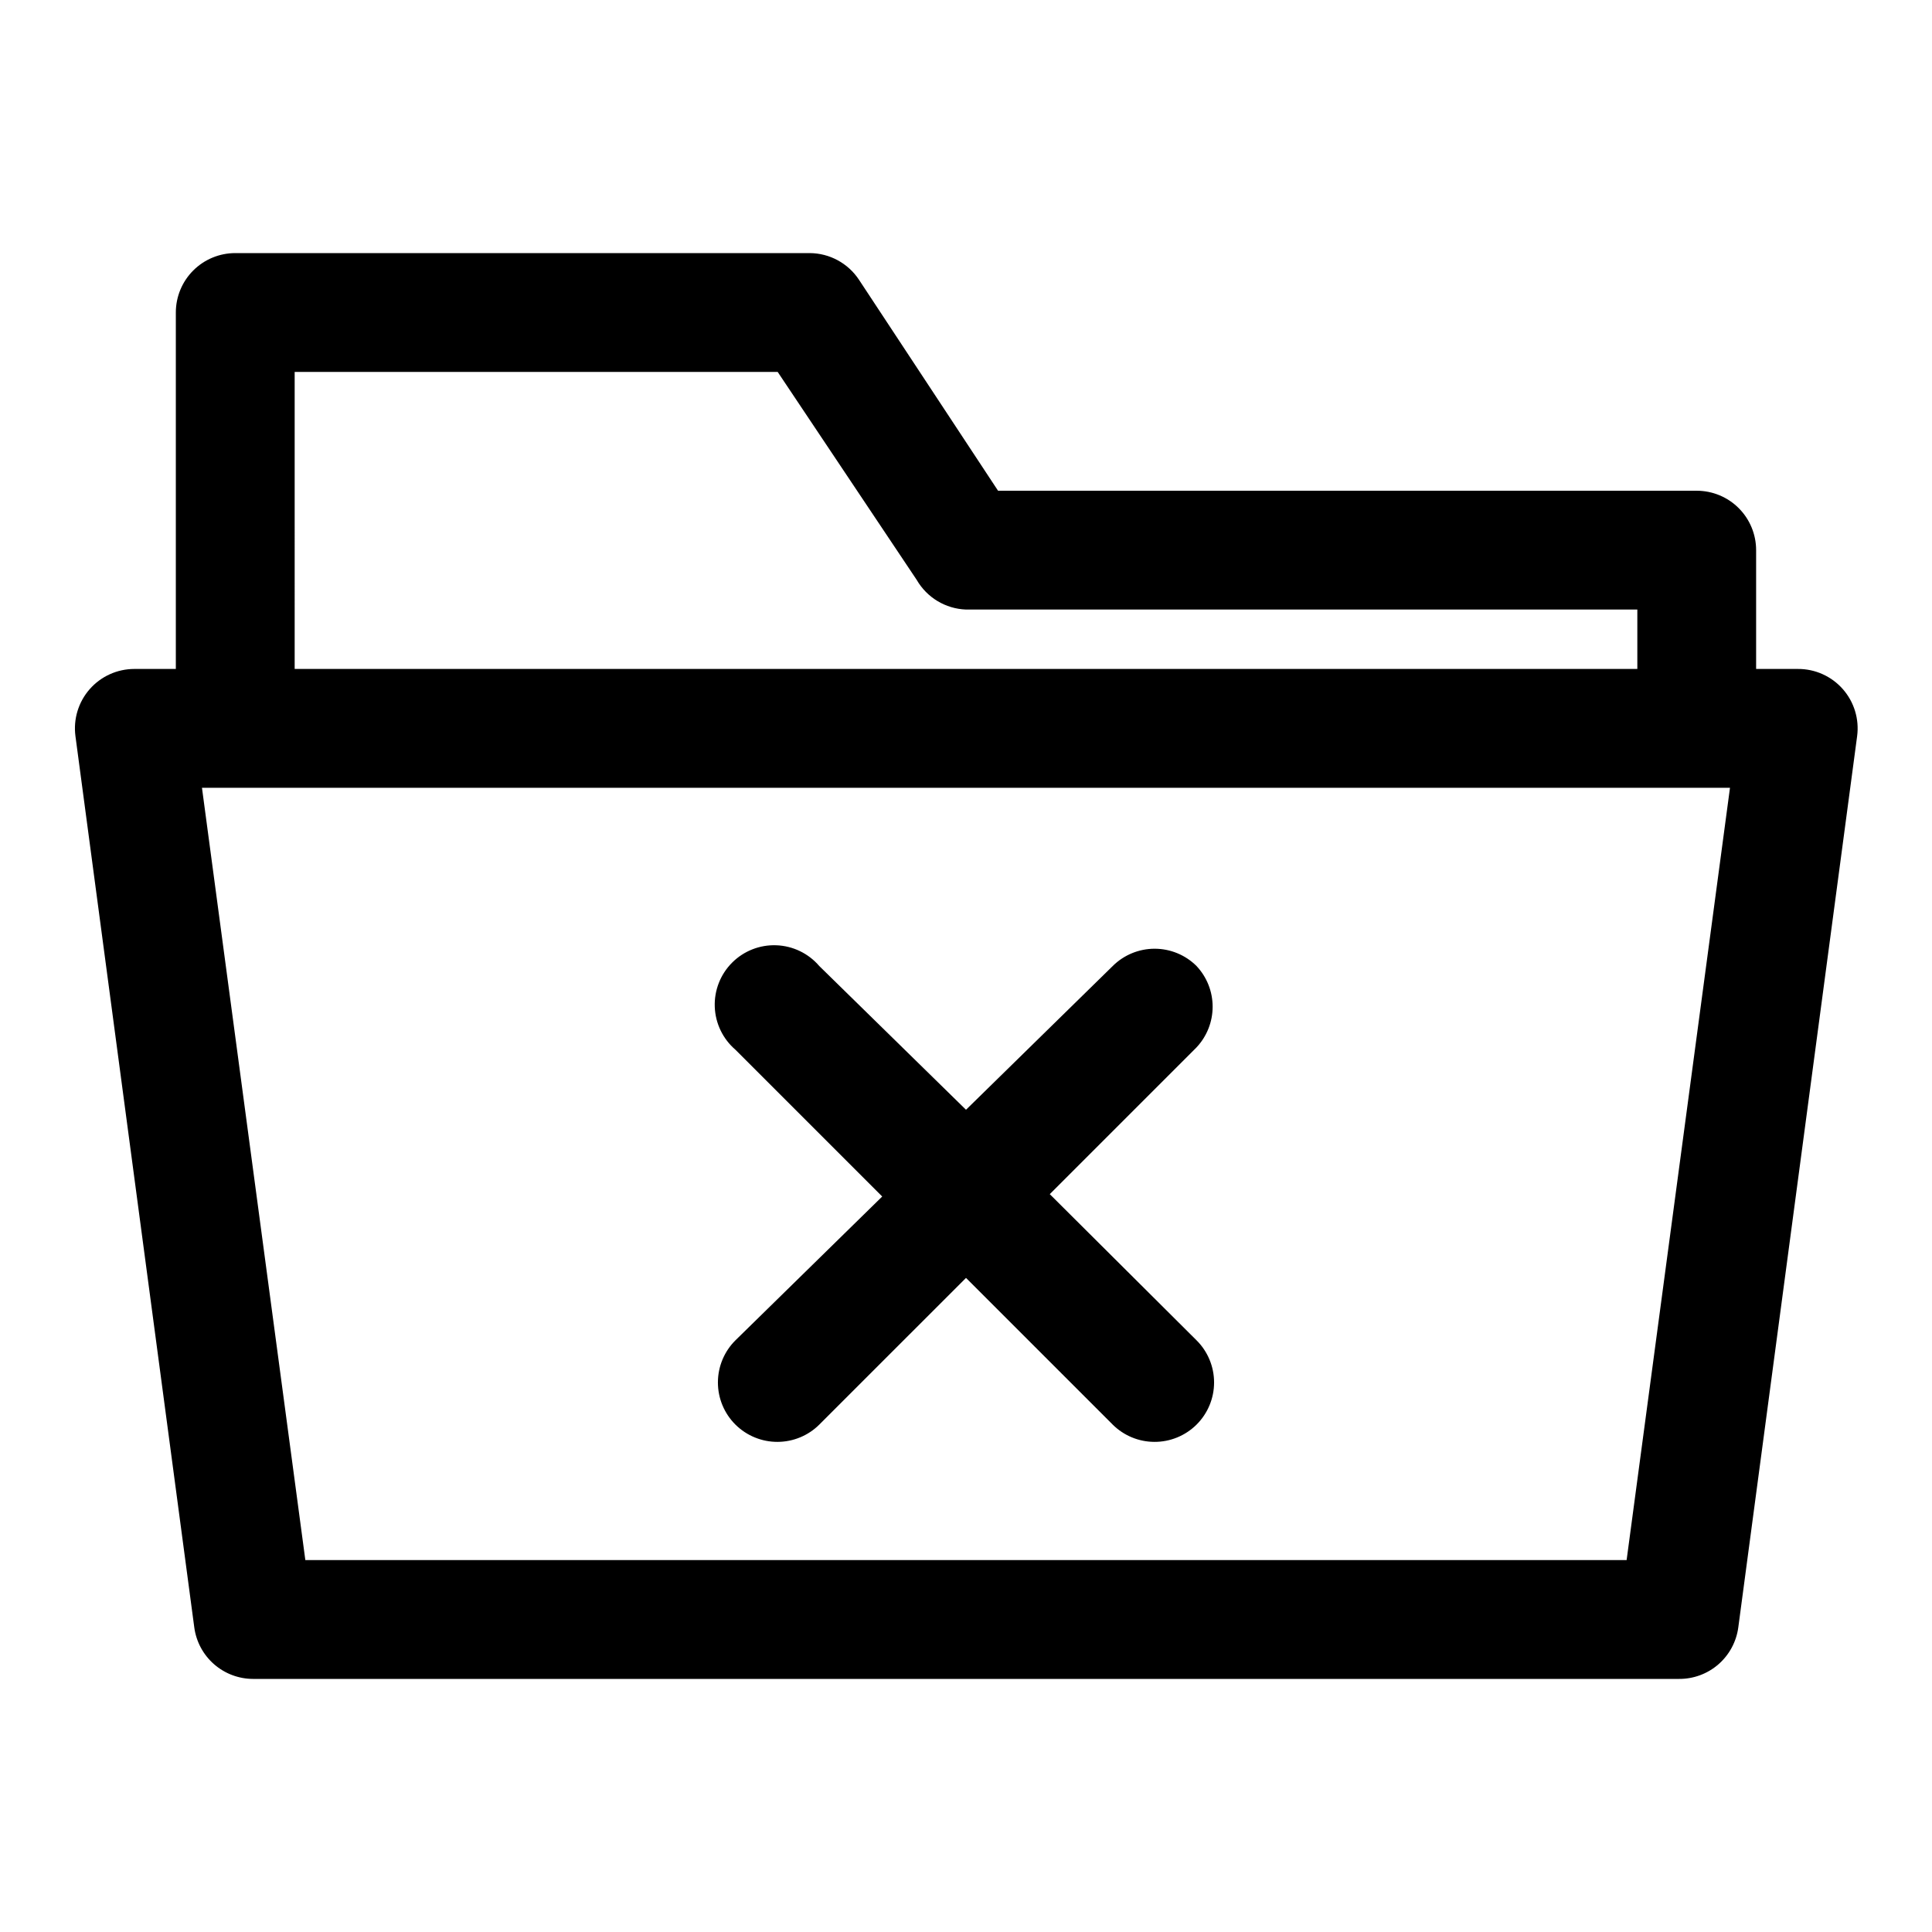
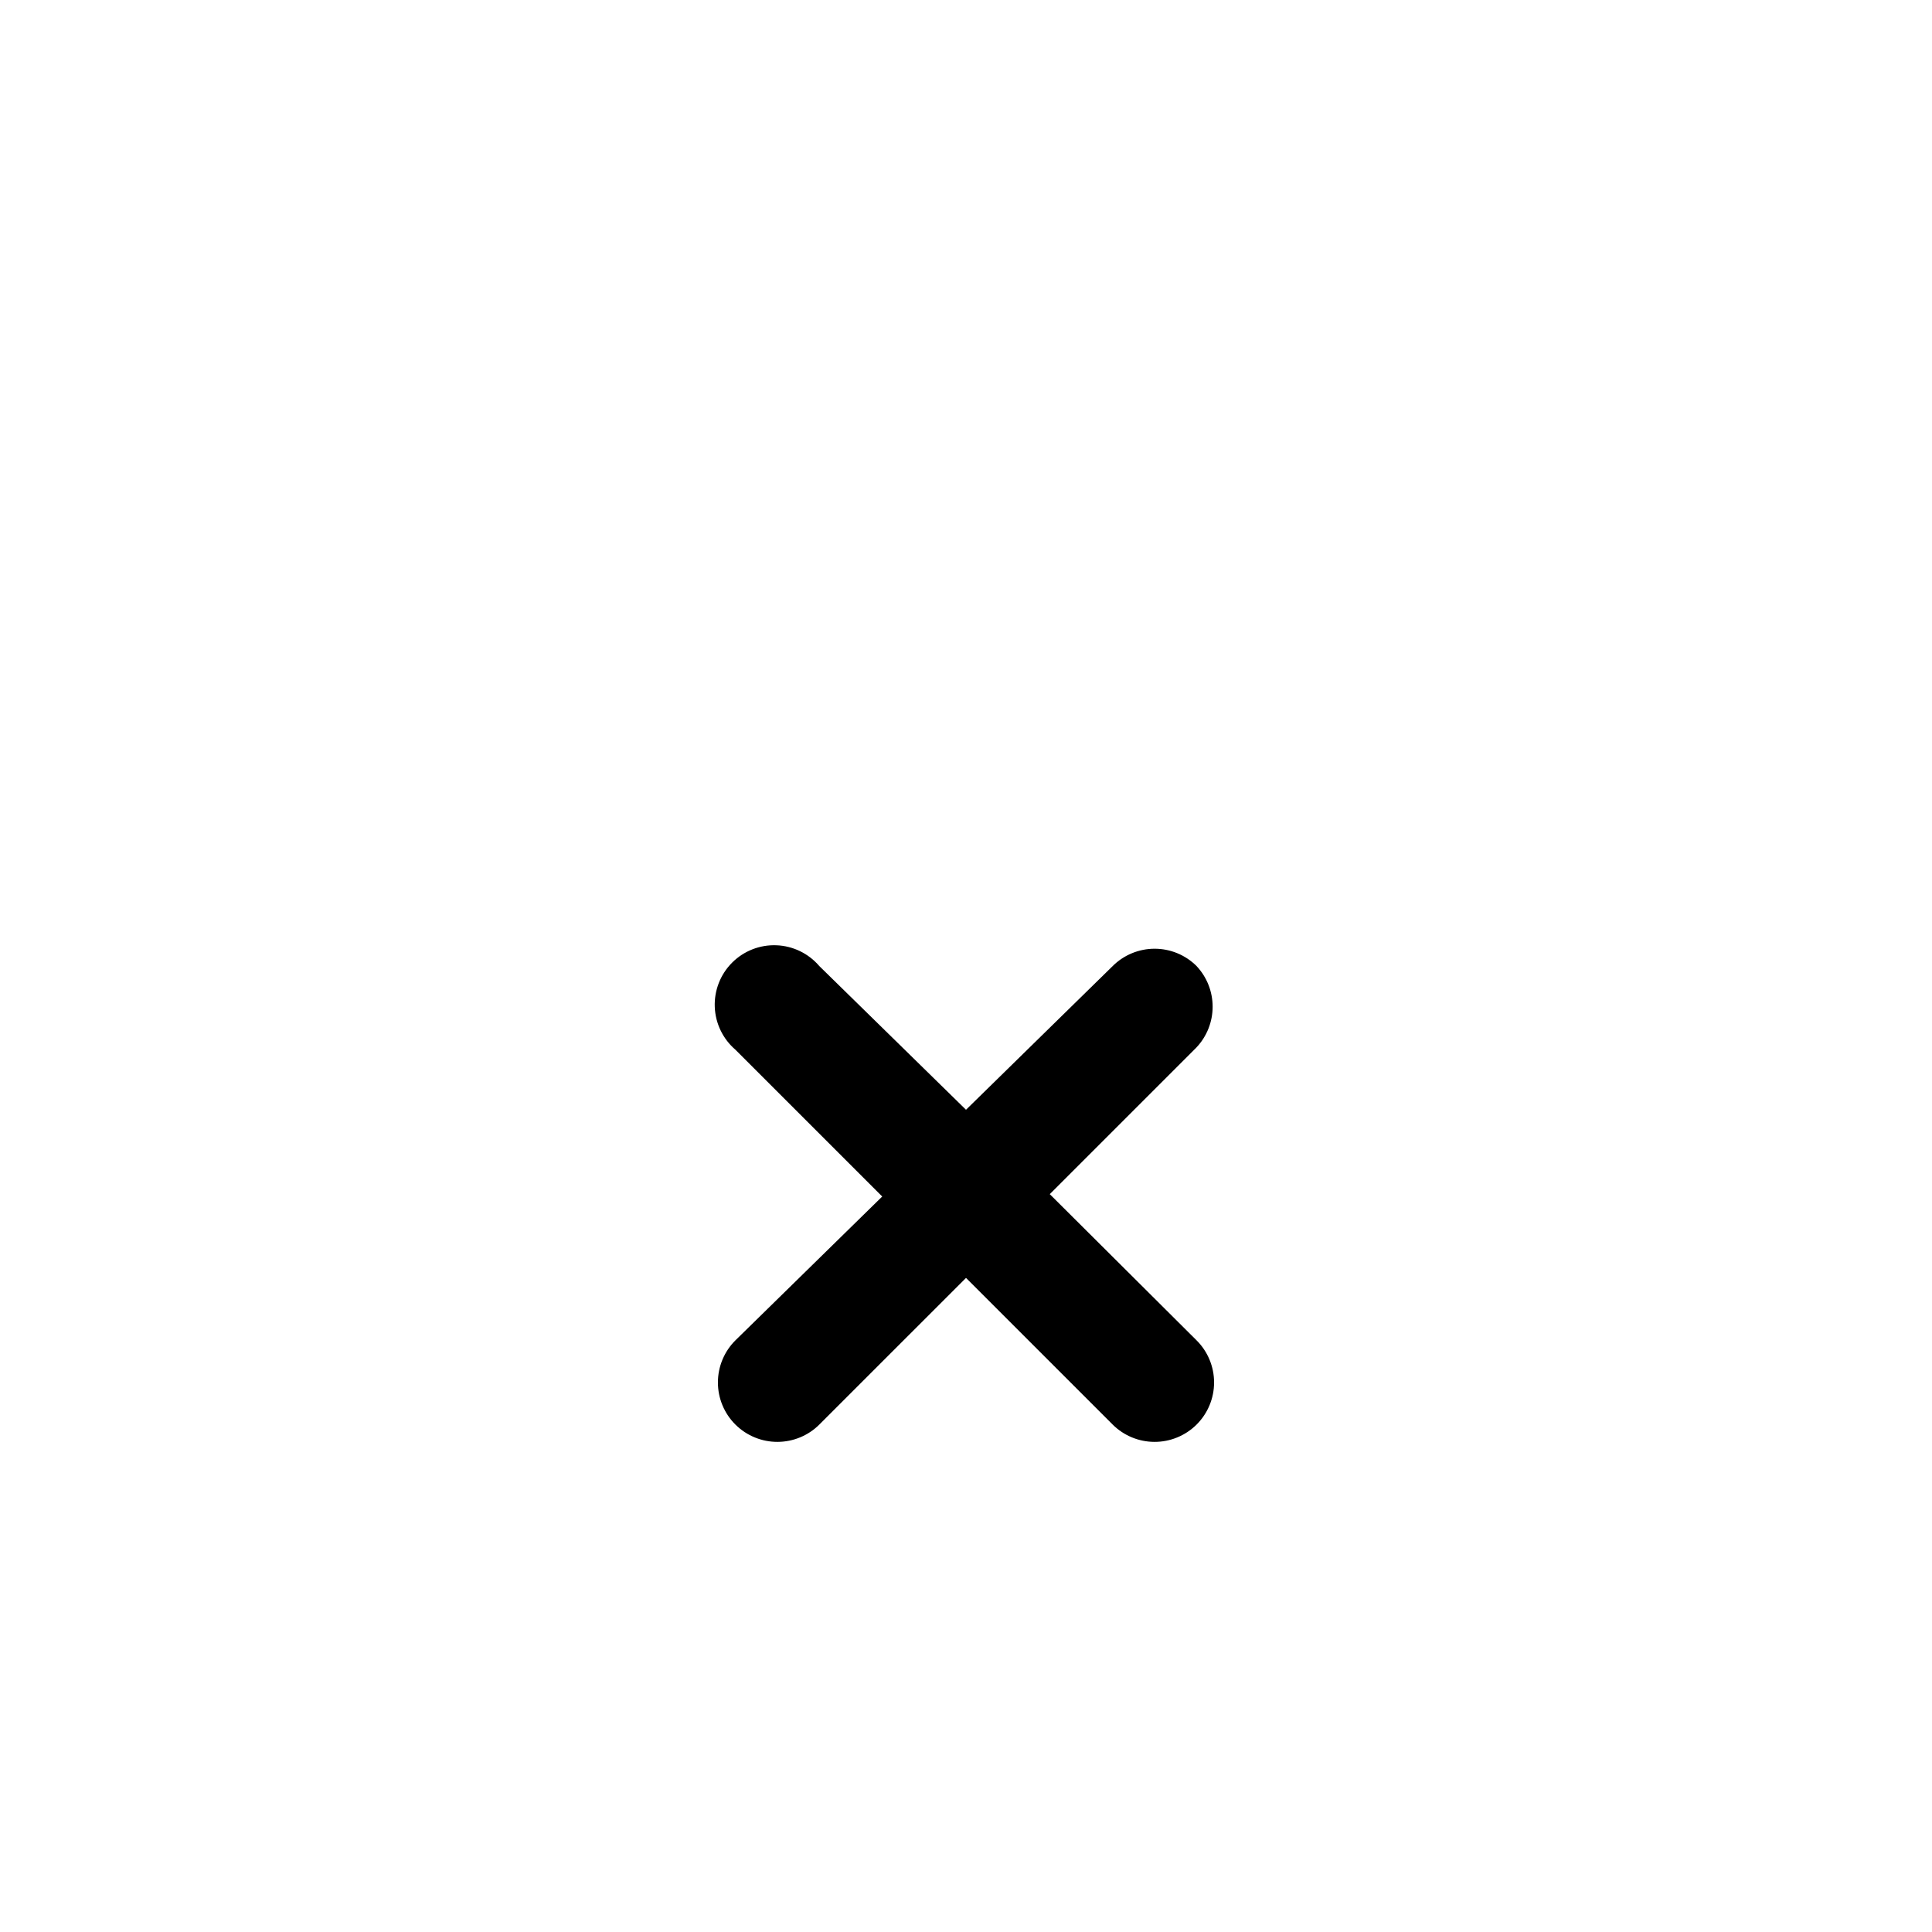
<svg xmlns="http://www.w3.org/2000/svg" fill="#000000" width="800px" height="800px" version="1.1" viewBox="144 144 512 512">
  <g>
-     <path d="m620.41 321.28h-11.02v-31.488c0-4.176-1.66-8.18-4.613-11.133-2.949-2.953-6.957-4.609-11.133-4.609h-185.15l-36.84-55.891c-2.898-4.398-7.801-7.059-13.07-7.086h-152.24c-4.176 0-8.18 1.66-11.133 4.609-2.953 2.953-4.613 6.957-4.613 11.133v94.465h-11.02c-4.523 0.008-8.824 1.957-11.809 5.356-2.992 3.406-4.367 7.941-3.777 12.438l31.488 236.16c0.496 3.785 2.348 7.258 5.215 9.777 2.867 2.519 6.555 3.914 10.371 3.918h377.86c3.844 0.035 7.57-1.34 10.469-3.863 2.898-2.523 4.777-6.019 5.277-9.832l31.488-236.16c0.59-4.496-0.789-9.031-3.781-12.438-3.019-3.441-7.387-5.394-11.965-5.356zm-398.32-78.719h128l36.84 55.105c2.711 4.699 7.648 7.672 13.07 7.871h177.91v15.742h-355.82zm352.98 314.88h-350.15l-27.395-204.67h404.94z" />
    <path d="m461.09 400c-2.949-2.934-6.941-4.578-11.102-4.578-4.156 0-8.148 1.645-11.098 4.578l-38.887 38.098-38.891-38.098c-2.852-3.332-6.965-5.324-11.348-5.492-4.387-0.172-8.641 1.496-11.742 4.598-3.102 3.102-4.769 7.359-4.598 11.742 0.168 4.383 2.156 8.496 5.488 11.352l38.887 38.887-38.887 38.102c-2.981 2.953-4.656 6.981-4.656 11.176 0 4.199 1.676 8.223 4.656 11.18 2.973 2.945 6.996 4.59 11.18 4.566 4.129-0.02 8.09-1.656 11.02-4.566l38.891-38.887 38.887 38.887c2.934 2.91 6.891 4.547 11.02 4.566 4.188 0.023 8.207-1.621 11.18-4.566 2.981-2.957 4.656-6.981 4.656-11.18 0-4.195-1.676-8.223-4.656-11.176l-38.887-38.73 38.887-38.887v-0.004c2.746-2.918 4.273-6.777 4.273-10.785s-1.527-7.863-4.273-10.781z" />
  </g>
</svg>